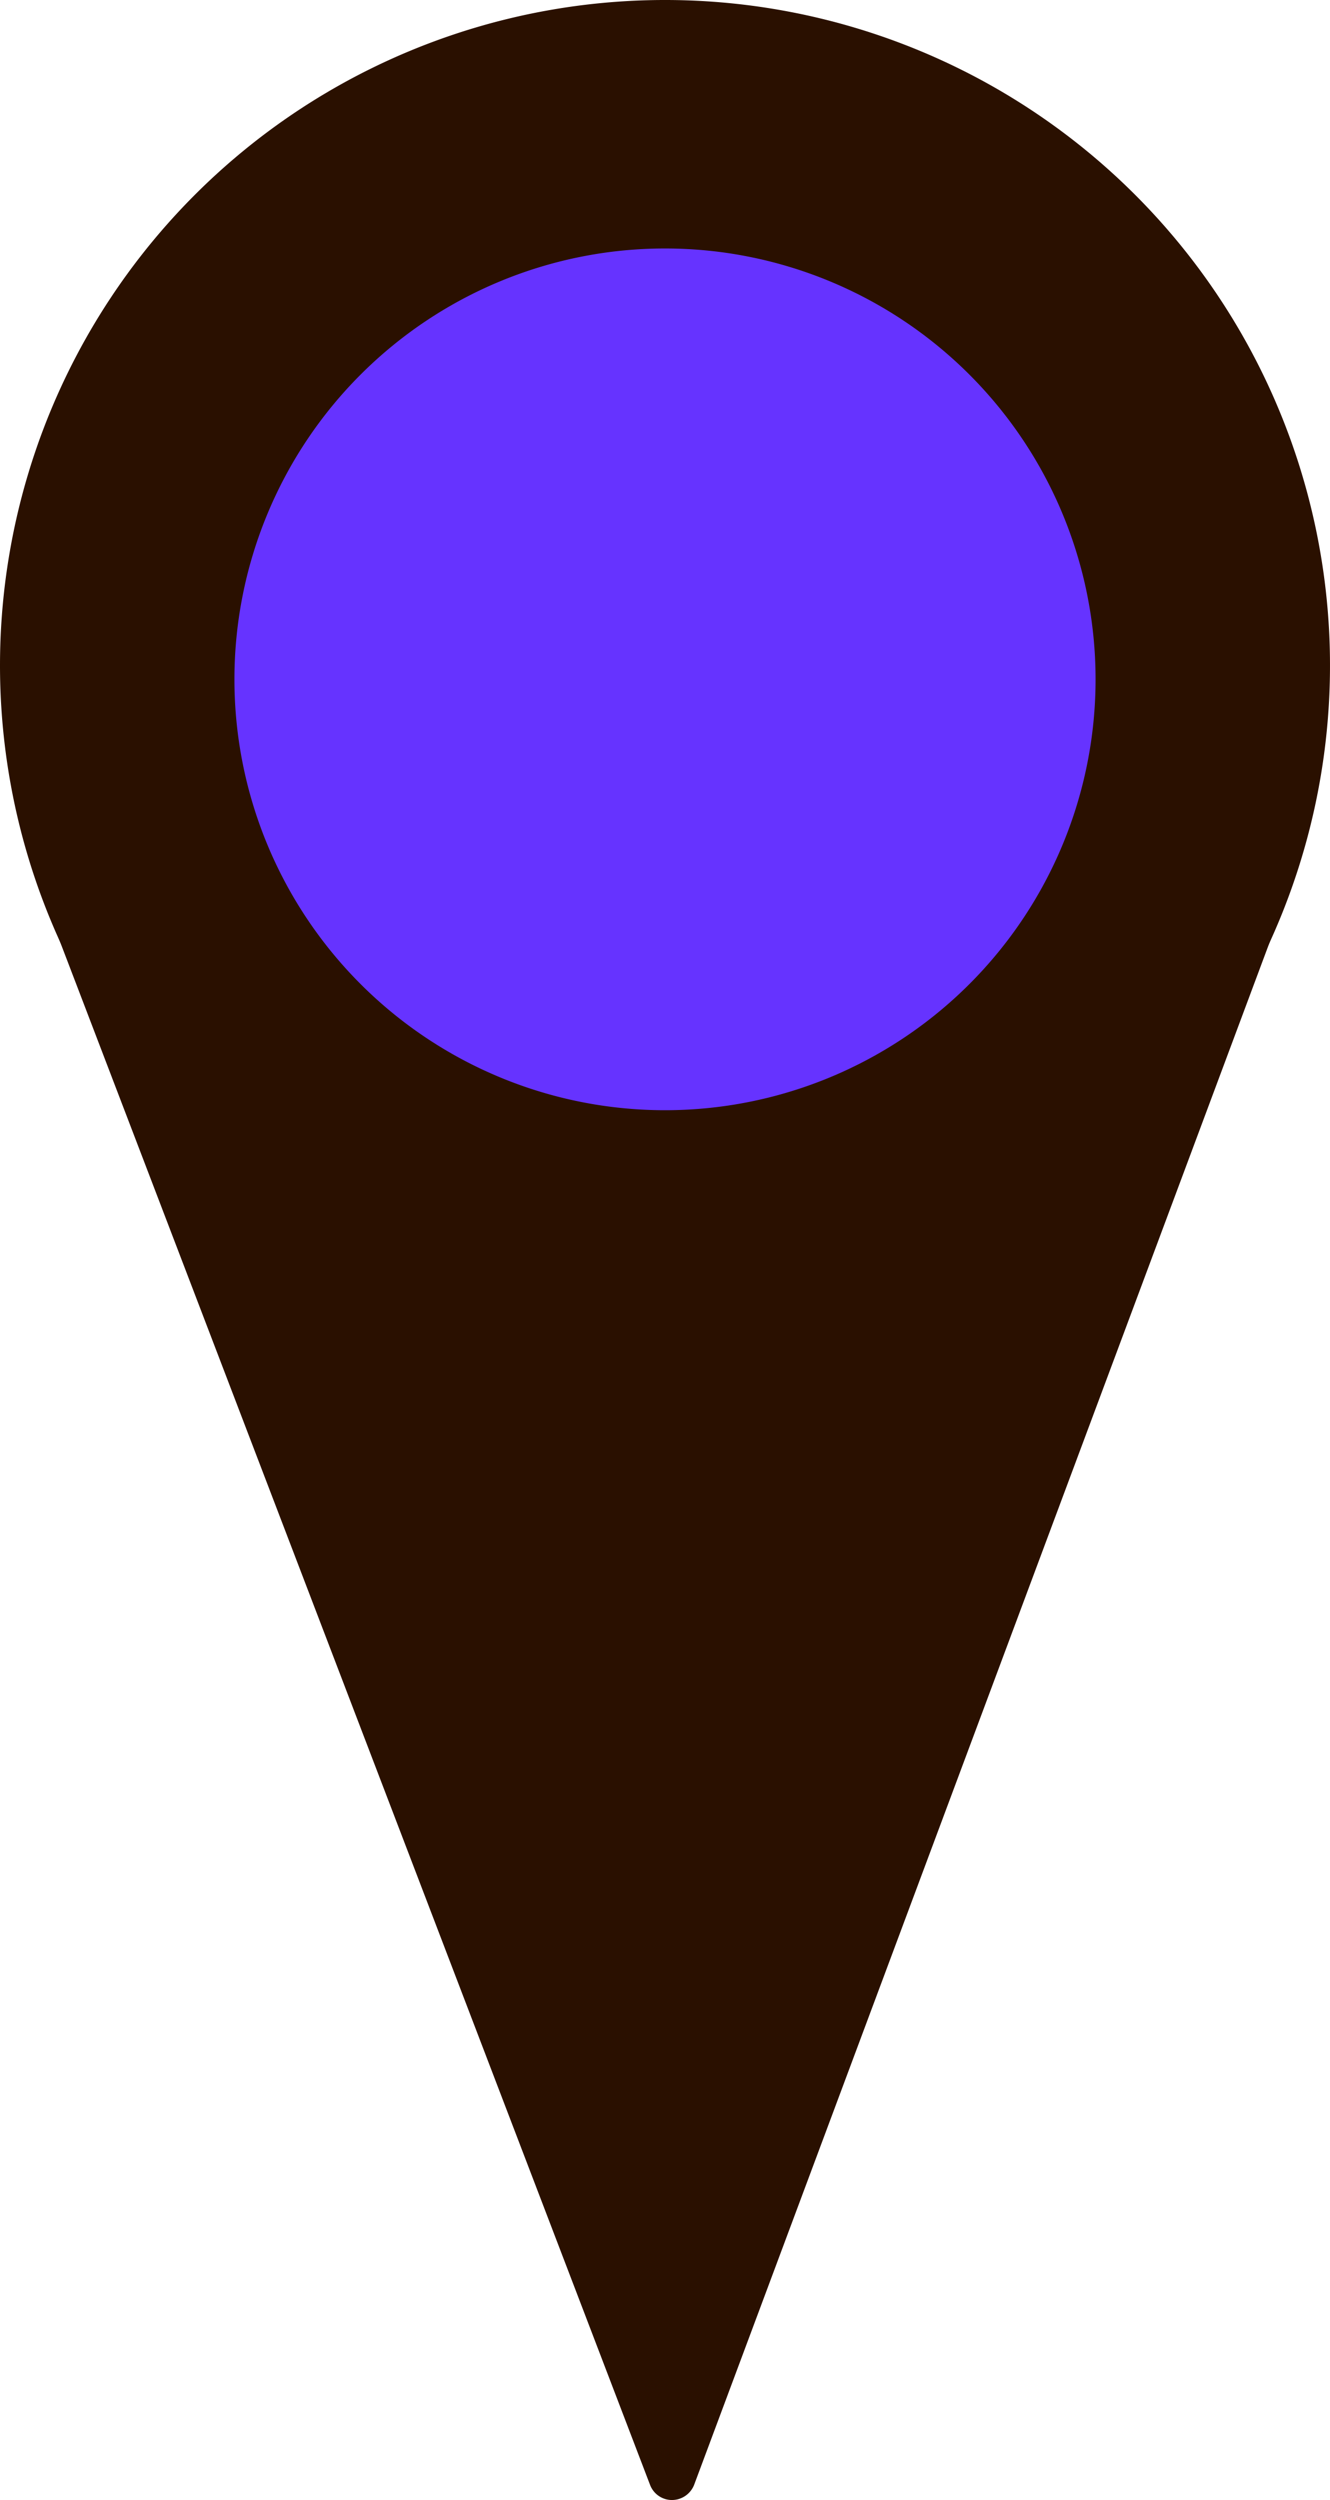
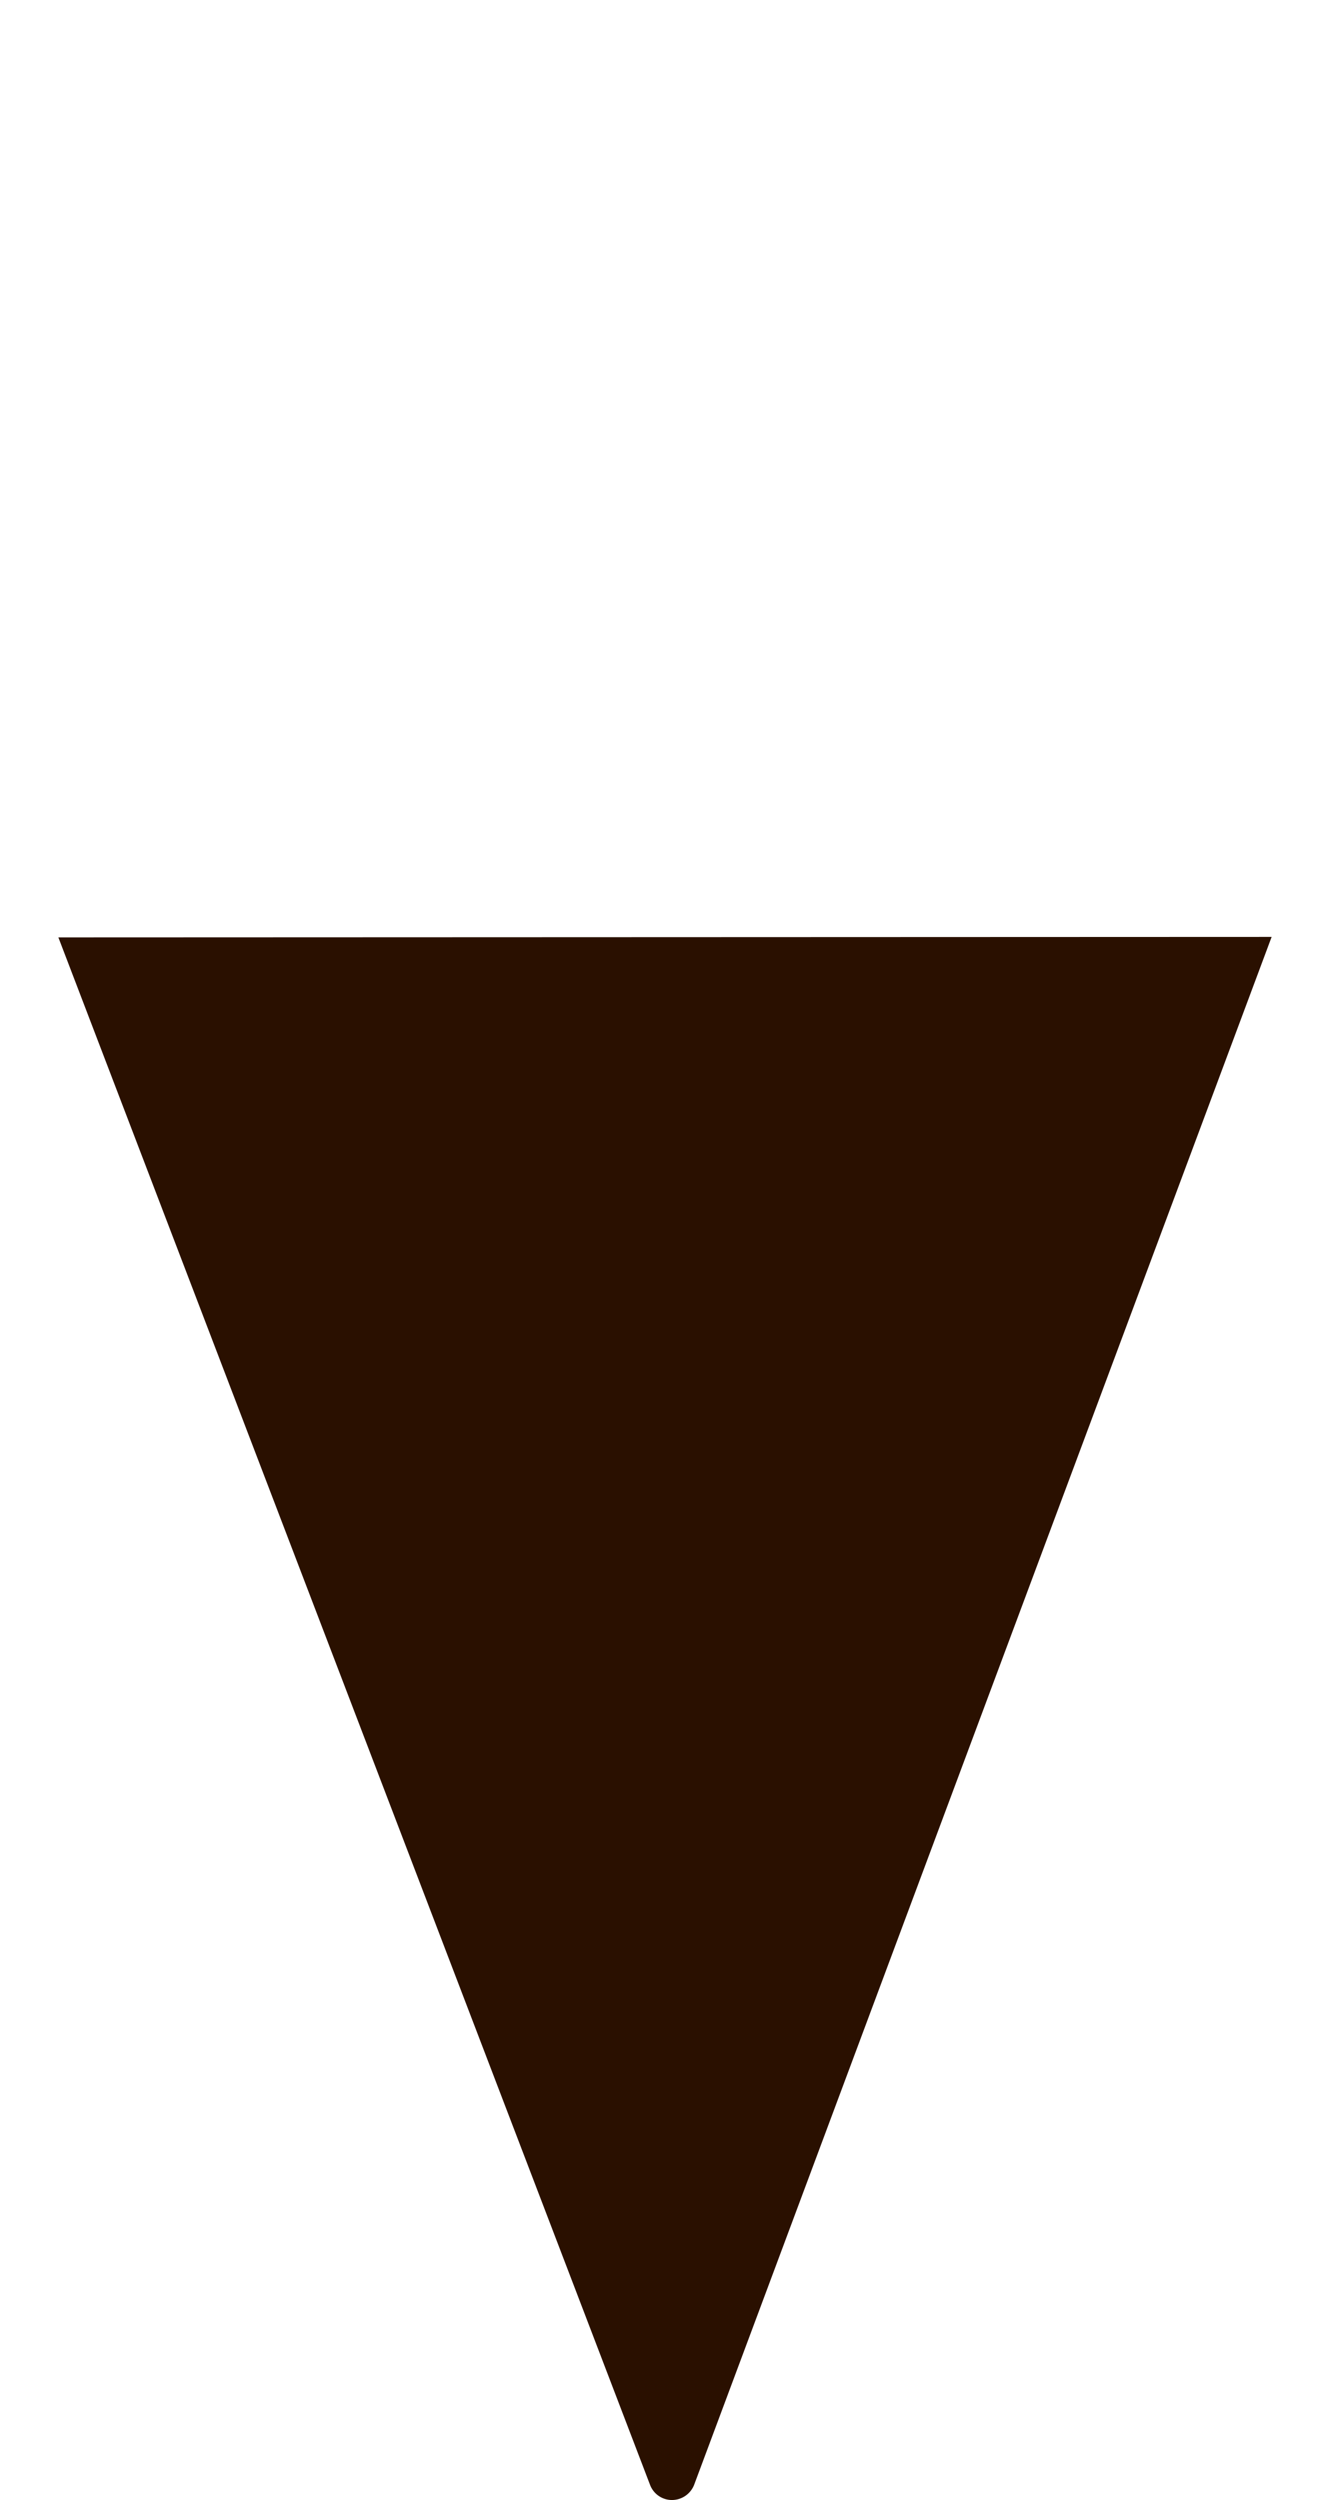
<svg xmlns="http://www.w3.org/2000/svg" viewBox="0 0 27.8 52.22">
  <defs>
    <style>.cls-1{fill:#2a1000;}.cls-2{fill:#63f;}</style>
  </defs>
  <g id="Layer_2" data-name="Layer 2">
    <g id="Layer_1-2" data-name="Layer 1">
-       <path class="cls-1" d="M13.9,27.8A13.9,13.9,0,1,0,0,13.9,13.9,13.9,0,0,0,13.9,27.8" />
      <path class="cls-1" d="M26.58,19.57,14.51,51.9a.5.5,0,0,1-.46.32h0a.49.49,0,0,1-.46-.31L1.22,19.58" />
-       <path class="cls-2" d="M13.9,23.19a9,9,0,1,0-9-9,9,9,0,0,0,9,9" />
    </g>
  </g>
</svg>